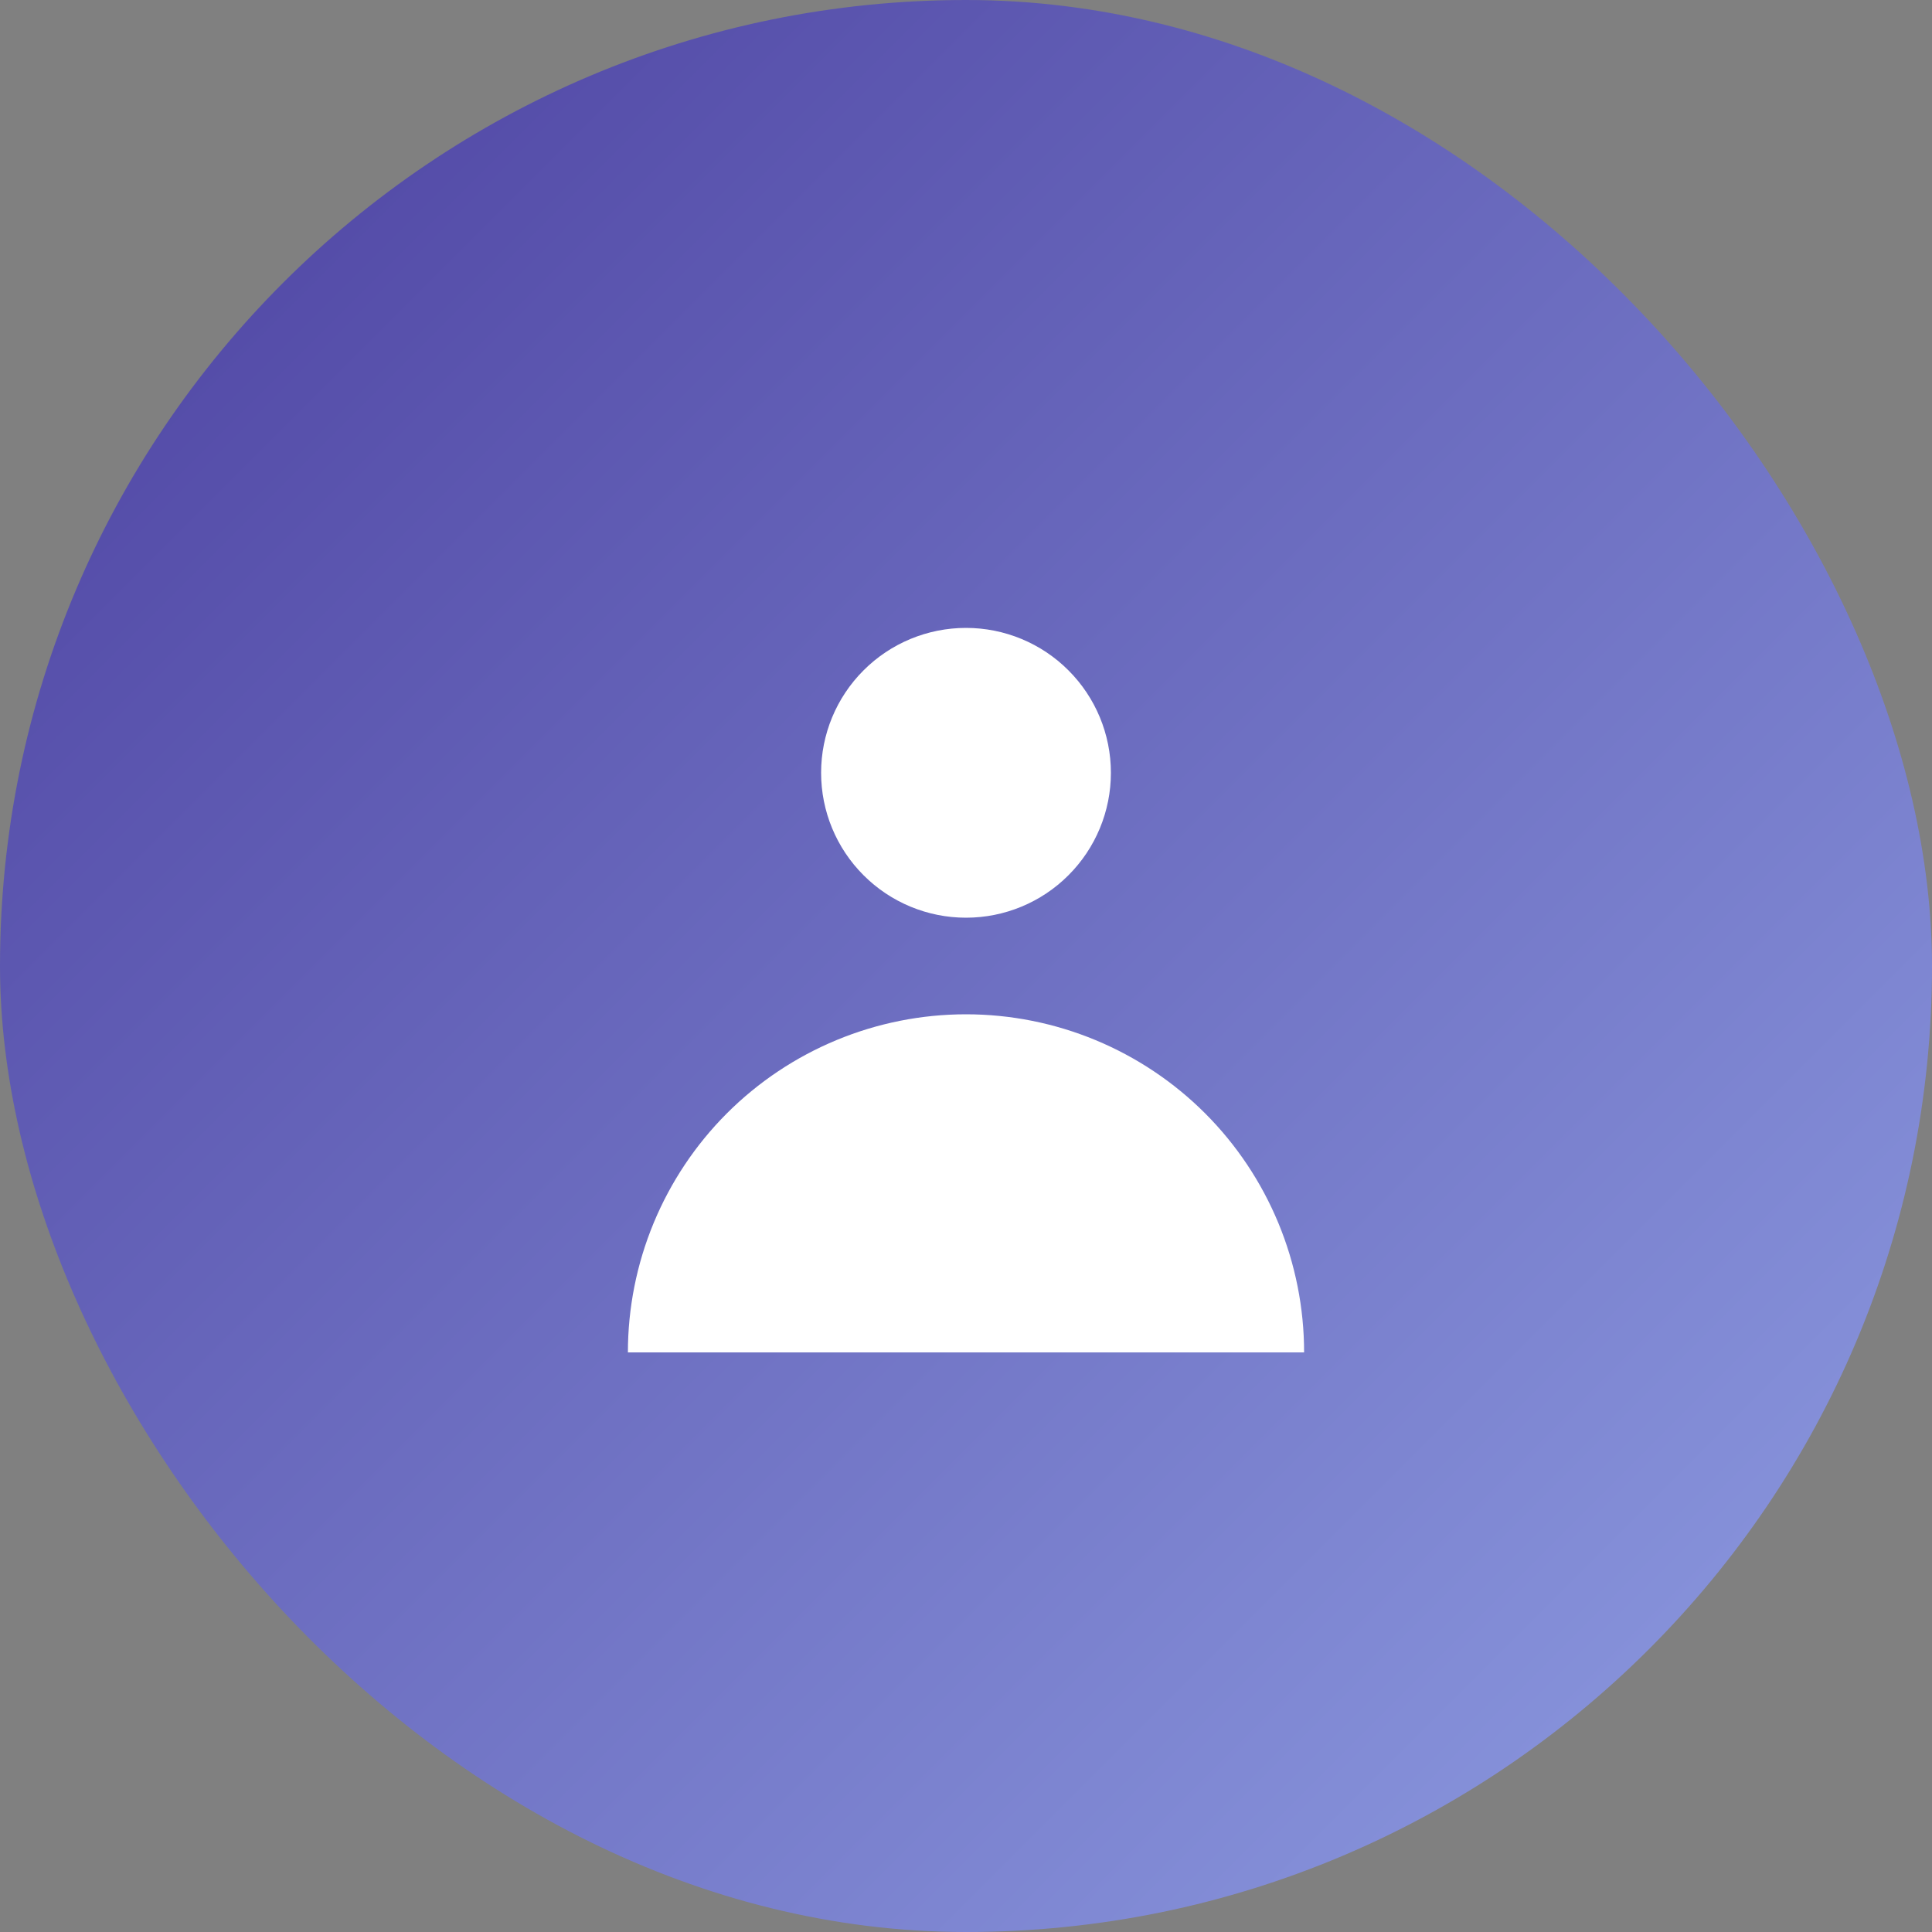
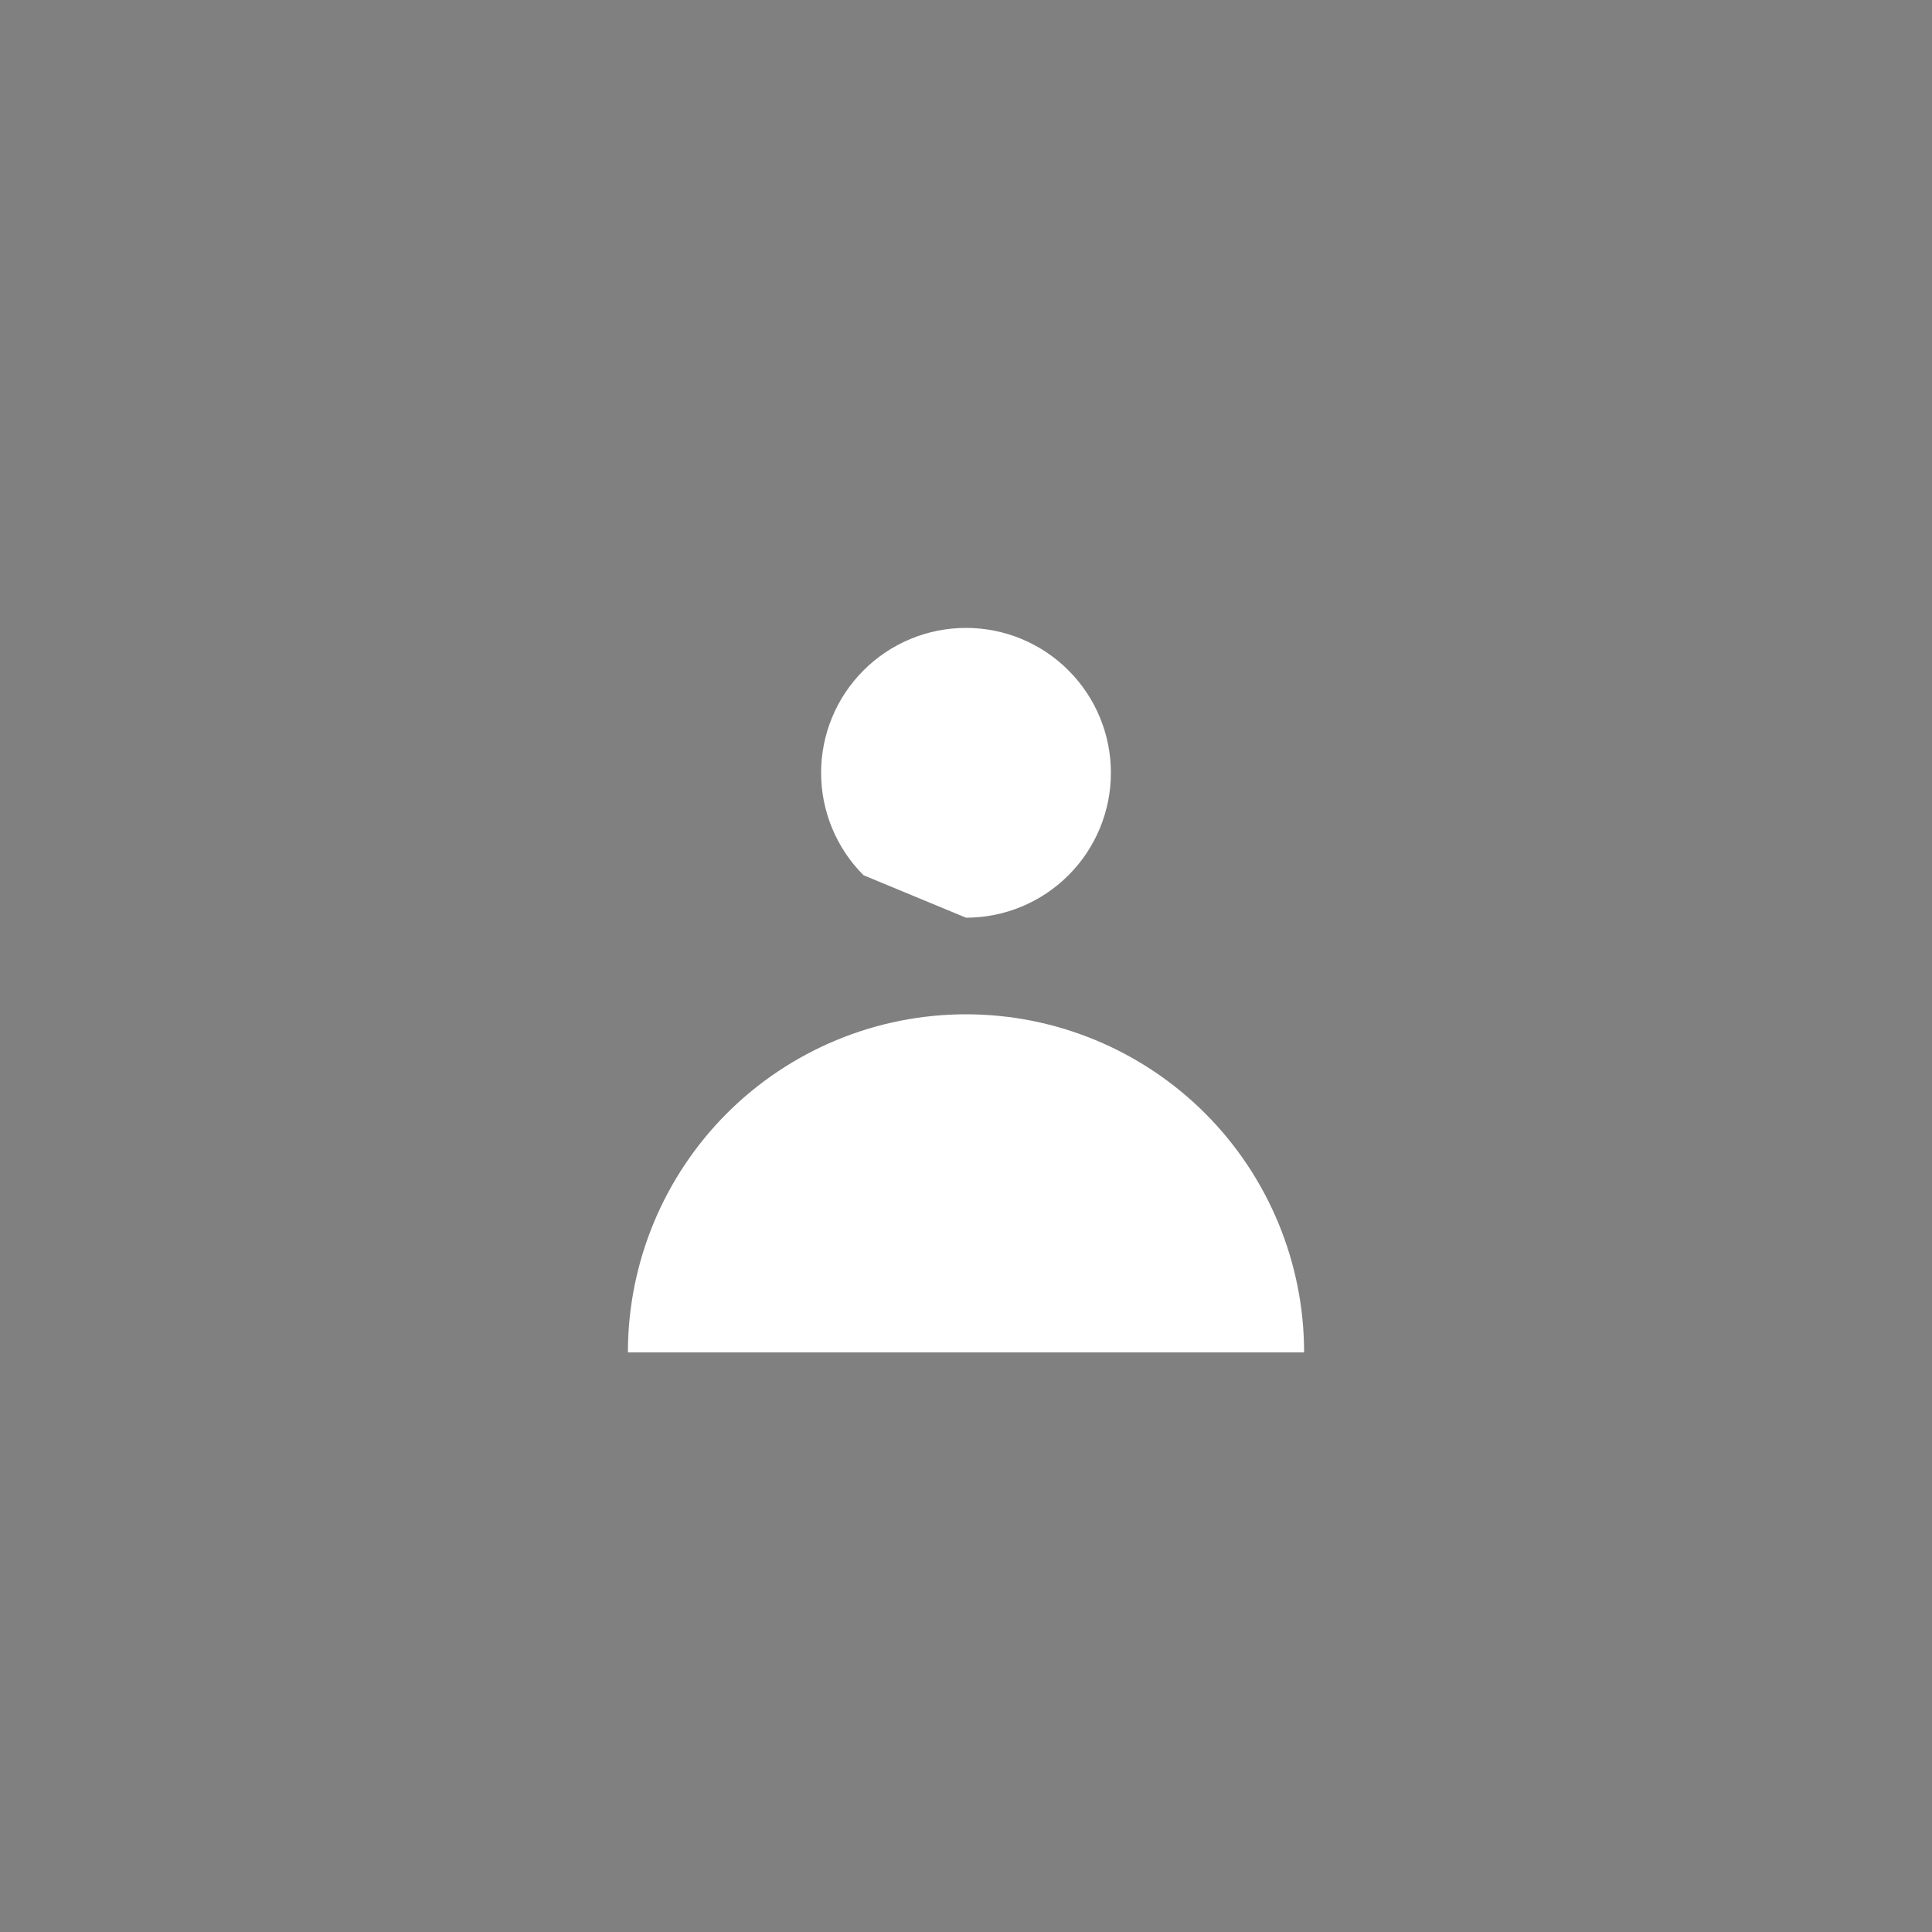
<svg xmlns="http://www.w3.org/2000/svg" width="40" height="40" viewBox="0 0 40 40" fill="none">
  <rect x="0" y="0" width="40" height="40" fill="#808080" stroke="none" />
-   <rect width="40" height="40" rx="20" fill="url(#paint0_linear_1326_2104)" />
-   <path fill-rule="evenodd" clip-rule="evenodd" d="M20 19C20.796 19 21.559 18.684 22.121 18.121C22.684 17.559 23 16.796 23 16C23 15.204 22.684 14.441 22.121 13.879C21.559 13.316 20.796 13 20 13C19.204 13 18.441 13.316 17.879 13.879C17.316 14.441 17 15.204 17 16C17 16.796 17.316 17.559 17.879 18.121C18.441 18.684 19.204 19 20 19ZM13 28C13 27.081 13.181 26.171 13.533 25.321C13.885 24.472 14.4 23.7 15.05 23.05C15.7 22.4 16.472 21.885 17.321 21.533C18.171 21.181 19.081 21 20 21C20.919 21 21.829 21.181 22.679 21.533C23.528 21.885 24.3 22.4 24.95 23.05C25.6 23.7 26.115 24.472 26.467 25.321C26.819 26.171 27 27.081 27 28H13Z" fill="white" />
+   <path fill-rule="evenodd" clip-rule="evenodd" d="M20 19C20.796 19 21.559 18.684 22.121 18.121C22.684 17.559 23 16.796 23 16C23 15.204 22.684 14.441 22.121 13.879C21.559 13.316 20.796 13 20 13C19.204 13 18.441 13.316 17.879 13.879C17.316 14.441 17 15.204 17 16C17 16.796 17.316 17.559 17.879 18.121ZM13 28C13 27.081 13.181 26.171 13.533 25.321C13.885 24.472 14.4 23.7 15.05 23.05C15.7 22.4 16.472 21.885 17.321 21.533C18.171 21.181 19.081 21 20 21C20.919 21 21.829 21.181 22.679 21.533C23.528 21.885 24.3 22.4 24.95 23.05C25.6 23.7 26.115 24.472 26.467 25.321C26.819 26.171 27 27.081 27 28H13Z" fill="white" />
  <defs>
    <linearGradient id="paint0_linear_1326_2104" x1="0" y1="0" x2="40" y2="40" gradientUnits="userSpaceOnUse">
      <stop stop-color="#4B3F9F" />
      <stop offset="1" stop-color="#8F9EE3" />
    </linearGradient>
  </defs>
</svg>